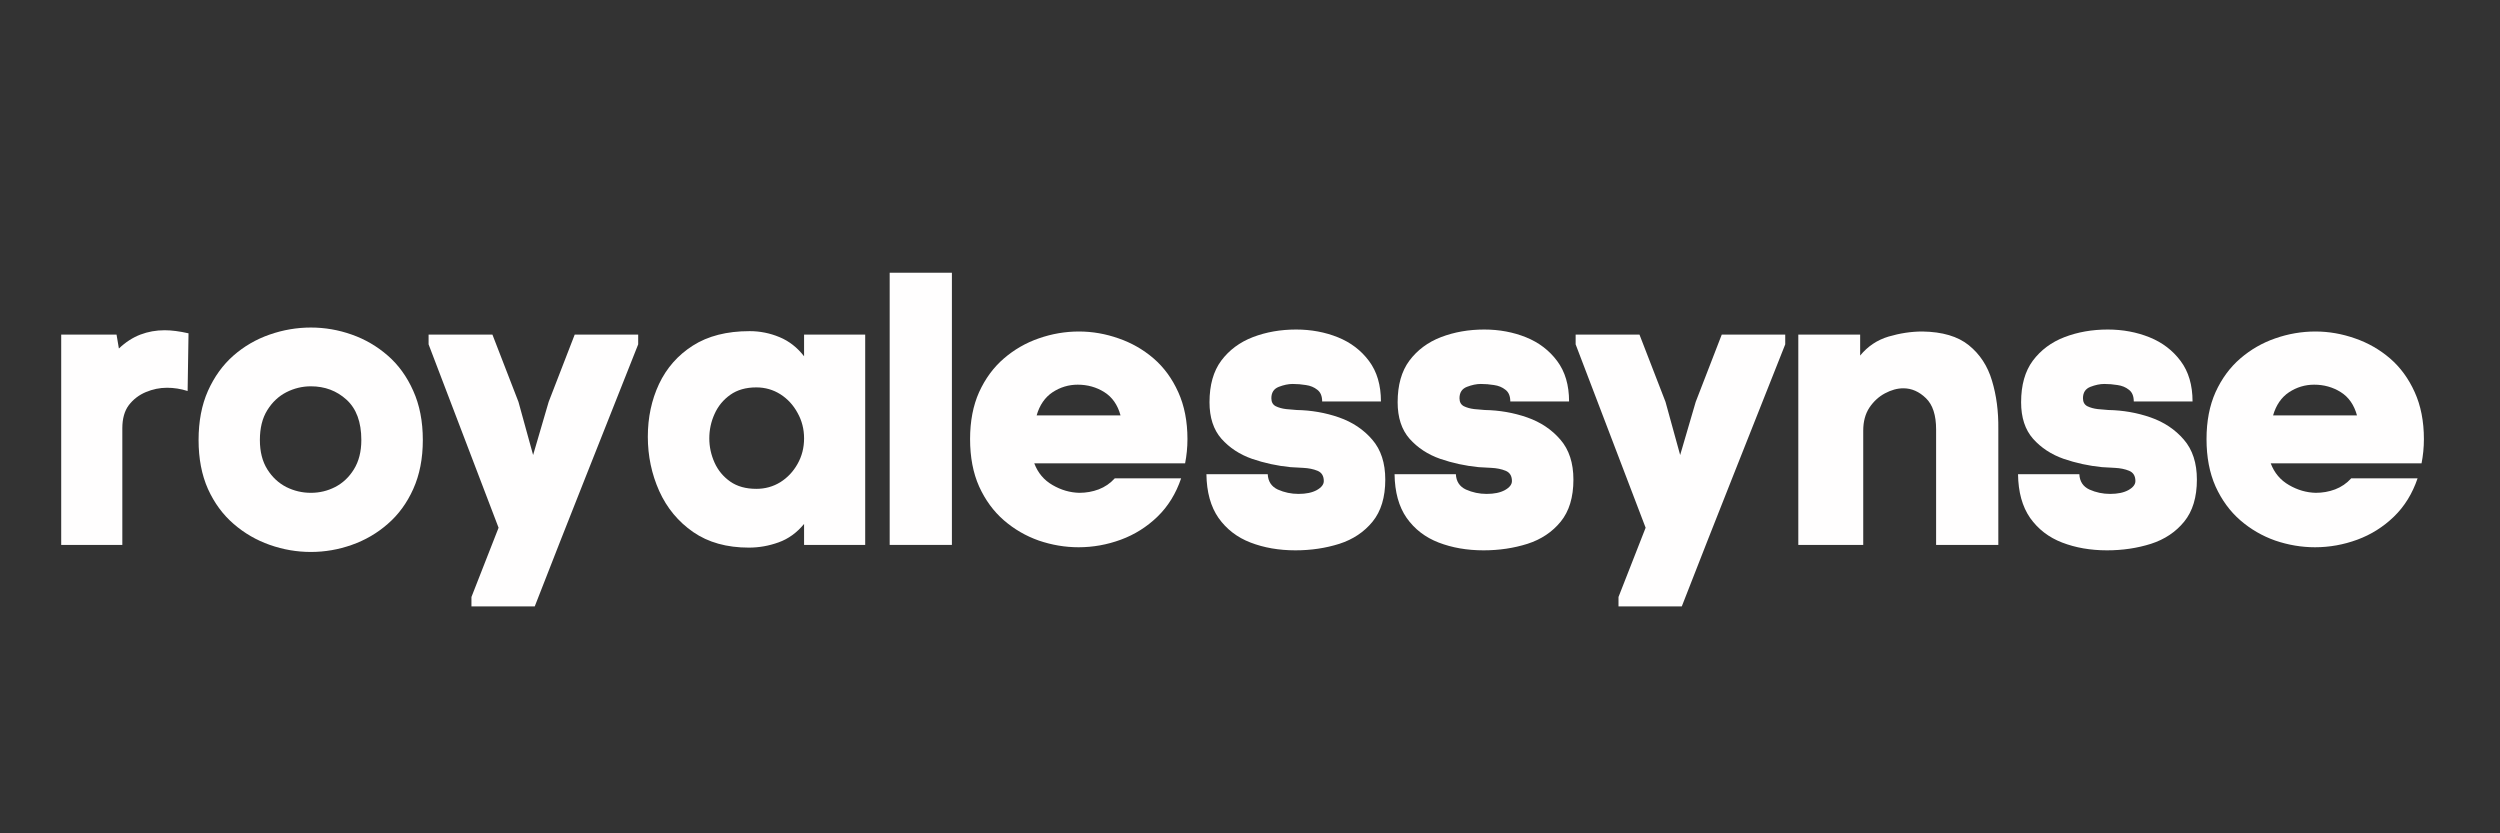
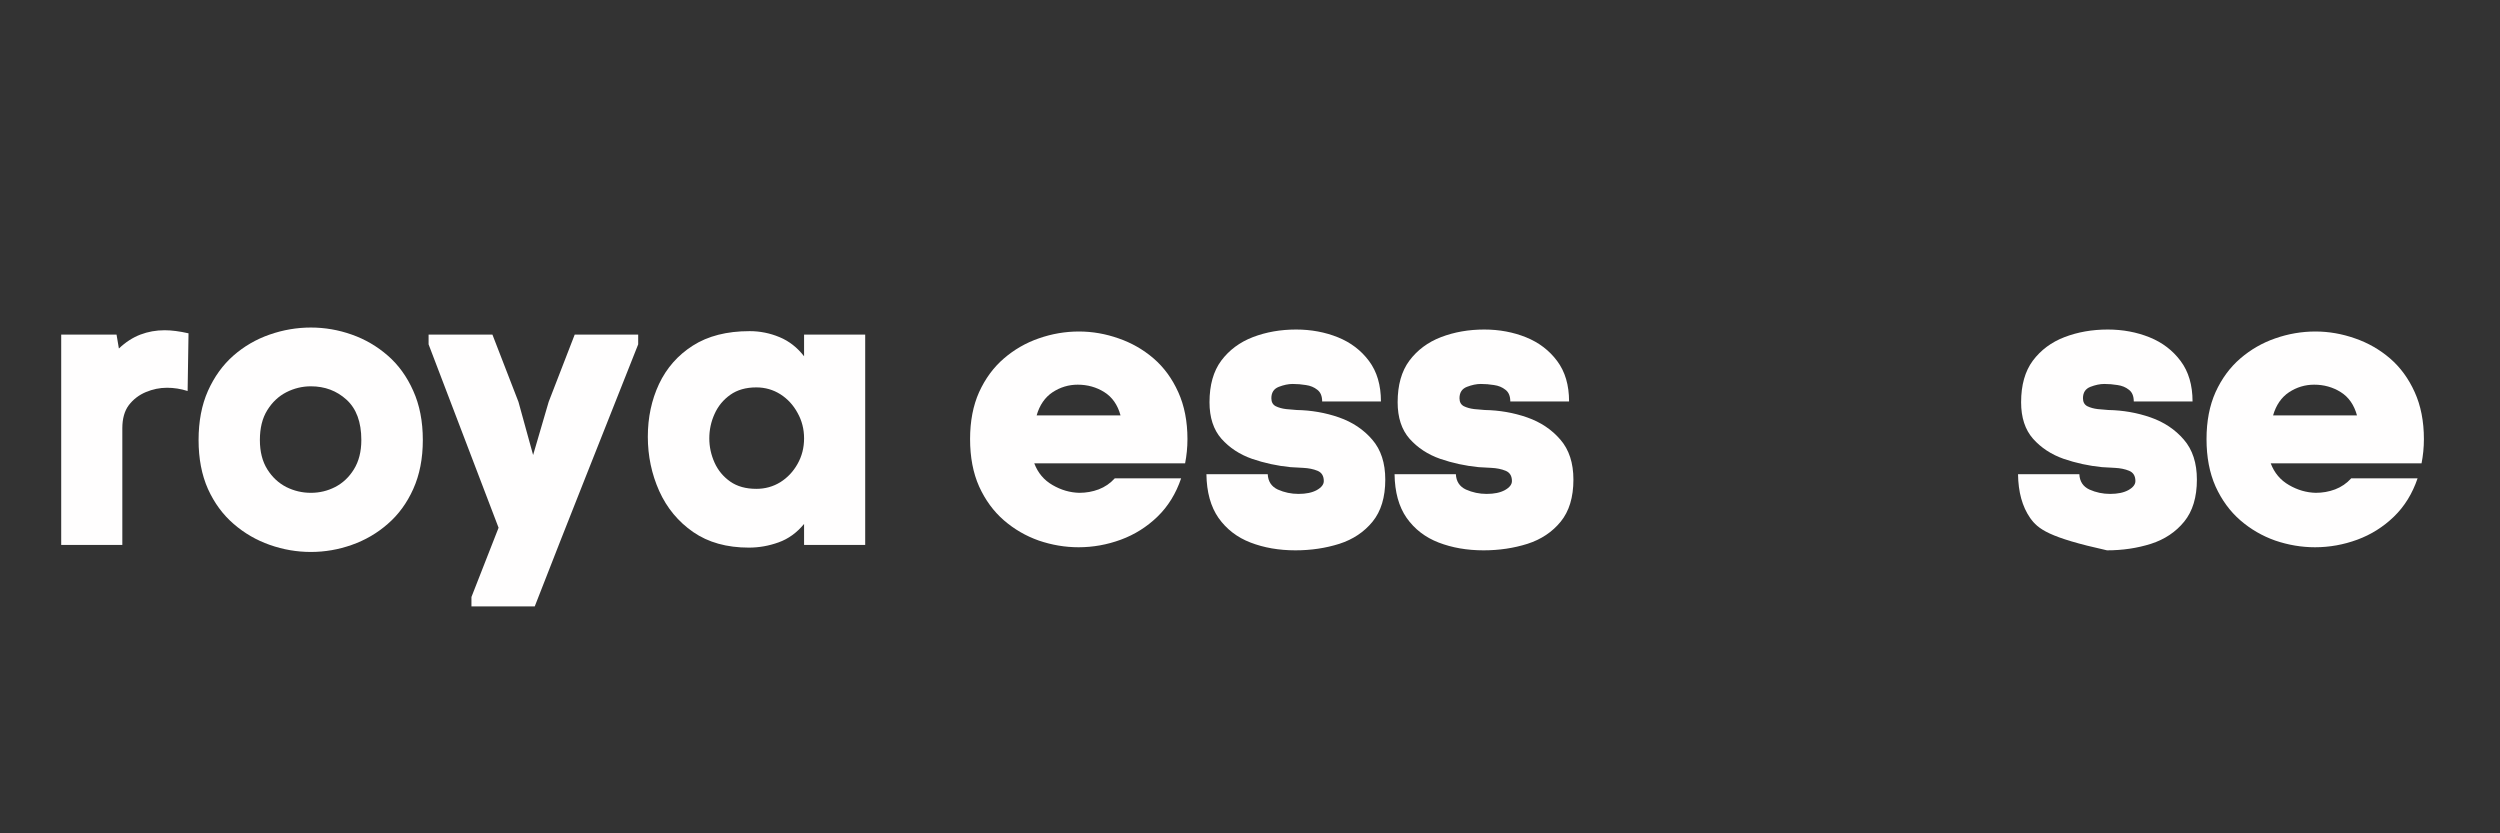
<svg xmlns="http://www.w3.org/2000/svg" version="1.0" preserveAspectRatio="xMidYMid meet" height="96" viewBox="0 0 216 72" zoomAndPan="magnify" width="288">
  <rect x="0" y="0" width="216" height="72" fill="#333333" stroke="none" />
  <defs>
    <g />
  </defs>
  <g fill-opacity="1" fill="#fffefe">
    <g transform="translate(4.288, 47.08)">
      <g>
        <path d="M 5.984 -16.969 C 6.566 -17.52 7.188 -17.922 7.844 -18.172 C 8.5 -18.422 9.195 -18.547 9.938 -18.547 C 10.539 -18.547 11.227 -18.457 12 -18.281 L 11.922 -13.297 C 11.336 -13.484 10.742 -13.578 10.141 -13.578 C 9.516 -13.578 8.906 -13.453 8.312 -13.203 C 7.719 -12.953 7.227 -12.578 6.844 -12.078 C 6.469 -11.578 6.281 -10.91 6.281 -10.078 L 6.281 0 L 1 0 L 1 -18.172 L 5.781 -18.172 Z M 5.984 -16.969" />
      </g>
    </g>
  </g>
  <g fill-opacity="1" fill="#fffefe">
    <g transform="translate(17.016, 47.08)">
      <g>
        <path d="M 19.516 -9.062 C 19.516 -7.457 19.238 -6.047 18.688 -4.828 C 18.145 -3.617 17.41 -2.613 16.484 -1.812 C 15.566 -1.008 14.531 -0.406 13.375 0 C 12.227 0.406 11.051 0.609 9.844 0.609 C 8.633 0.609 7.453 0.406 6.297 0 C 5.141 -0.406 4.098 -1.008 3.172 -1.812 C 2.242 -2.613 1.504 -3.617 0.953 -4.828 C 0.41 -6.047 0.141 -7.457 0.141 -9.062 C 0.141 -10.676 0.41 -12.094 0.953 -13.312 C 1.504 -14.539 2.238 -15.555 3.156 -16.359 C 4.07 -17.16 5.113 -17.766 6.281 -18.172 C 7.445 -18.578 8.633 -18.781 9.844 -18.781 C 11.051 -18.781 12.227 -18.578 13.375 -18.172 C 14.531 -17.766 15.566 -17.16 16.484 -16.359 C 17.41 -15.555 18.145 -14.539 18.688 -13.312 C 19.238 -12.094 19.516 -10.676 19.516 -9.062 Z M 5.438 -9.062 C 5.438 -8.062 5.648 -7.219 6.078 -6.531 C 6.504 -5.852 7.051 -5.344 7.719 -5 C 8.395 -4.664 9.102 -4.5 9.844 -4.5 C 10.582 -4.5 11.281 -4.664 11.938 -5 C 12.602 -5.344 13.145 -5.852 13.562 -6.531 C 13.988 -7.219 14.203 -8.062 14.203 -9.062 C 14.203 -10.613 13.773 -11.773 12.922 -12.547 C 12.078 -13.316 11.051 -13.703 9.844 -13.703 C 9.102 -13.703 8.395 -13.531 7.719 -13.188 C 7.051 -12.844 6.504 -12.328 6.078 -11.641 C 5.648 -10.953 5.438 -10.094 5.438 -9.062 Z M 5.438 -9.062" />
      </g>
    </g>
  </g>
  <g fill-opacity="1" fill="#fffefe">
    <g transform="translate(37.233, 47.08)">
      <g>
        <path d="M 17.906 -17.328 C 16.406 -13.547 14.91 -9.773 13.422 -6.016 C 11.93 -2.254 10.445 1.52 8.969 5.312 L 3.5 5.312 L 3.5 4.5 L 5.844 -1.484 L -0.203 -17.328 L -0.203 -18.172 L 5.312 -18.172 L 7.562 -12.359 L 8.828 -7.766 L 10.172 -12.359 L 12.422 -18.172 L 17.906 -18.172 Z M 17.906 -17.328" />
      </g>
    </g>
  </g>
  <g fill-opacity="1" fill="#fffefe">
    <g transform="translate(55.503, 47.08)">
      <g>
        <path d="M 9.266 -18.469 C 10.16 -18.469 11.02 -18.297 11.844 -17.953 C 12.676 -17.609 13.383 -17.055 13.969 -16.297 L 13.969 -18.172 L 19.25 -18.172 L 19.25 0 L 13.969 0 L 13.969 -1.812 C 13.344 -1.051 12.609 -0.52 11.766 -0.219 C 10.93 0.082 10.078 0.234 9.203 0.234 C 7.297 0.234 5.691 -0.211 4.391 -1.109 C 3.098 -2.004 2.117 -3.188 1.453 -4.656 C 0.797 -6.125 0.469 -7.688 0.469 -9.344 C 0.469 -11 0.789 -12.52 1.438 -13.906 C 2.094 -15.289 3.066 -16.395 4.359 -17.219 C 5.66 -18.051 7.297 -18.469 9.266 -18.469 Z M 9.844 -4.844 C 10.602 -4.844 11.297 -5.035 11.922 -5.422 C 12.547 -5.816 13.039 -6.344 13.406 -7 C 13.781 -7.664 13.969 -8.398 13.969 -9.203 C 13.969 -10.004 13.781 -10.738 13.406 -11.406 C 13.039 -12.082 12.547 -12.617 11.922 -13.016 C 11.297 -13.41 10.602 -13.609 9.844 -13.609 C 8.945 -13.609 8.195 -13.395 7.594 -12.969 C 6.988 -12.539 6.535 -11.988 6.234 -11.312 C 5.93 -10.645 5.781 -9.941 5.781 -9.203 C 5.781 -8.484 5.93 -7.785 6.234 -7.109 C 6.535 -6.441 6.988 -5.895 7.594 -5.469 C 8.195 -5.051 8.945 -4.844 9.844 -4.844 Z M 9.844 -4.844" />
      </g>
    </g>
  </g>
  <g fill-opacity="1" fill="#fffefe">
    <g transform="translate(76.056, 47.08)">
      <g>
-         <path d="M 6.188 -23.516 L 6.188 0 L 0.812 0 L 0.812 -23.516 Z M 6.188 -23.516" />
-       </g>
+         </g>
    </g>
  </g>
  <g fill-opacity="1" fill="#fffefe">
    <g transform="translate(83.377, 47.08)">
      <g>
        <path d="M 19.219 -9.141 C 19.219 -8.422 19.148 -7.723 19.016 -7.047 L 5.984 -7.047 C 6.297 -6.223 6.82 -5.598 7.562 -5.172 C 8.301 -4.742 9.07 -4.52 9.875 -4.5 C 10.457 -4.5 11.016 -4.598 11.547 -4.797 C 12.086 -5.004 12.551 -5.32 12.938 -5.75 L 18.672 -5.75 C 18.223 -4.426 17.539 -3.32 16.625 -2.438 C 15.707 -1.551 14.656 -0.891 13.469 -0.453 C 12.281 -0.016 11.062 0.203 9.812 0.203 C 8.645 0.203 7.5 0.008 6.375 -0.375 C 5.258 -0.77 4.254 -1.352 3.359 -2.125 C 2.461 -2.906 1.75 -3.879 1.219 -5.047 C 0.695 -6.223 0.438 -7.586 0.438 -9.141 C 0.438 -10.68 0.695 -12.035 1.219 -13.203 C 1.75 -14.367 2.461 -15.336 3.359 -16.109 C 4.254 -16.879 5.258 -17.457 6.375 -17.844 C 7.5 -18.238 8.656 -18.438 9.844 -18.438 C 11.008 -18.438 12.148 -18.238 13.266 -17.844 C 14.391 -17.457 15.398 -16.879 16.297 -16.109 C 17.191 -15.336 17.898 -14.367 18.422 -13.203 C 18.953 -12.035 19.219 -10.68 19.219 -9.141 Z M 13.438 -11.188 C 13.188 -12.102 12.719 -12.773 12.031 -13.203 C 11.352 -13.629 10.586 -13.844 9.734 -13.844 C 8.953 -13.844 8.227 -13.625 7.562 -13.188 C 6.906 -12.75 6.445 -12.082 6.188 -11.188 Z M 13.438 -11.188" />
      </g>
    </g>
  </g>
  <g fill-opacity="1" fill="#fffefe">
    <g transform="translate(103.829, 47.08)">
      <g>
        <path d="M 0.672 -12.328 C 0.672 -13.805 1.008 -15.004 1.688 -15.922 C 2.375 -16.836 3.285 -17.516 4.422 -17.953 C 5.566 -18.391 6.812 -18.609 8.156 -18.609 C 9.457 -18.609 10.66 -18.383 11.766 -17.938 C 12.879 -17.488 13.773 -16.805 14.453 -15.891 C 15.141 -14.973 15.484 -13.805 15.484 -12.391 L 10.406 -12.391 C 10.406 -12.859 10.266 -13.195 9.984 -13.406 C 9.711 -13.625 9.383 -13.758 9 -13.812 C 8.625 -13.875 8.242 -13.906 7.859 -13.906 C 7.484 -13.906 7.082 -13.82 6.656 -13.656 C 6.227 -13.488 6.016 -13.16 6.016 -12.672 C 6.016 -12.348 6.141 -12.117 6.391 -11.984 C 6.648 -11.859 6.953 -11.773 7.297 -11.734 C 7.648 -11.703 7.953 -11.676 8.203 -11.656 C 9.473 -11.633 10.691 -11.422 11.859 -11.016 C 13.023 -10.609 13.984 -9.969 14.734 -9.094 C 15.484 -8.227 15.859 -7.078 15.859 -5.641 C 15.859 -4.117 15.492 -2.91 14.766 -2.016 C 14.035 -1.117 13.078 -0.477 11.891 -0.094 C 10.703 0.281 9.438 0.469 8.094 0.469 C 6.664 0.469 5.375 0.242 4.219 -0.203 C 3.062 -0.648 2.141 -1.359 1.453 -2.328 C 0.773 -3.305 0.426 -4.566 0.406 -6.109 L 5.703 -6.109 C 5.734 -5.484 6.023 -5.039 6.578 -4.781 C 7.141 -4.531 7.734 -4.406 8.359 -4.406 C 9.016 -4.406 9.539 -4.516 9.938 -4.734 C 10.344 -4.961 10.547 -5.223 10.547 -5.516 C 10.547 -5.961 10.363 -6.258 10 -6.406 C 9.645 -6.551 9.238 -6.633 8.781 -6.656 C 8.32 -6.676 7.945 -6.695 7.656 -6.719 C 6.52 -6.832 5.414 -7.07 4.344 -7.438 C 3.281 -7.812 2.398 -8.391 1.703 -9.172 C 1.016 -9.953 0.672 -11.004 0.672 -12.328 Z M 0.672 -12.328" />
      </g>
    </g>
  </g>
  <g fill-opacity="1" fill="#fffefe">
    <g transform="translate(120.084, 47.08)">
      <g>
        <path d="M 0.672 -12.328 C 0.672 -13.805 1.008 -15.004 1.688 -15.922 C 2.375 -16.836 3.285 -17.516 4.422 -17.953 C 5.566 -18.391 6.812 -18.609 8.156 -18.609 C 9.457 -18.609 10.66 -18.383 11.766 -17.938 C 12.879 -17.488 13.773 -16.805 14.453 -15.891 C 15.141 -14.973 15.484 -13.805 15.484 -12.391 L 10.406 -12.391 C 10.406 -12.859 10.266 -13.195 9.984 -13.406 C 9.711 -13.625 9.383 -13.758 9 -13.812 C 8.625 -13.875 8.242 -13.906 7.859 -13.906 C 7.484 -13.906 7.082 -13.82 6.656 -13.656 C 6.227 -13.488 6.016 -13.16 6.016 -12.672 C 6.016 -12.348 6.141 -12.117 6.391 -11.984 C 6.648 -11.859 6.953 -11.773 7.297 -11.734 C 7.648 -11.703 7.953 -11.676 8.203 -11.656 C 9.473 -11.633 10.691 -11.422 11.859 -11.016 C 13.023 -10.609 13.984 -9.969 14.734 -9.094 C 15.484 -8.227 15.859 -7.078 15.859 -5.641 C 15.859 -4.117 15.492 -2.91 14.766 -2.016 C 14.035 -1.117 13.078 -0.477 11.891 -0.094 C 10.703 0.281 9.438 0.469 8.094 0.469 C 6.664 0.469 5.375 0.242 4.219 -0.203 C 3.062 -0.648 2.141 -1.359 1.453 -2.328 C 0.773 -3.305 0.426 -4.566 0.406 -6.109 L 5.703 -6.109 C 5.734 -5.484 6.023 -5.039 6.578 -4.781 C 7.141 -4.531 7.734 -4.406 8.359 -4.406 C 9.016 -4.406 9.539 -4.516 9.938 -4.734 C 10.344 -4.961 10.547 -5.223 10.547 -5.516 C 10.547 -5.961 10.363 -6.258 10 -6.406 C 9.645 -6.551 9.238 -6.633 8.781 -6.656 C 8.32 -6.676 7.945 -6.695 7.656 -6.719 C 6.52 -6.832 5.414 -7.07 4.344 -7.438 C 3.281 -7.812 2.398 -8.391 1.703 -9.172 C 1.016 -9.953 0.672 -11.004 0.672 -12.328 Z M 0.672 -12.328" />
      </g>
    </g>
  </g>
  <g fill-opacity="1" fill="#fffefe">
    <g transform="translate(136.338, 47.08)">
      <g>
-         <path d="M 17.906 -17.328 C 16.406 -13.547 14.91 -9.773 13.422 -6.016 C 11.93 -2.254 10.445 1.52 8.969 5.312 L 3.5 5.312 L 3.5 4.5 L 5.844 -1.484 L -0.203 -17.328 L -0.203 -18.172 L 5.312 -18.172 L 7.562 -12.359 L 8.828 -7.766 L 10.172 -12.359 L 12.422 -18.172 L 17.906 -18.172 Z M 17.906 -17.328" />
-       </g>
+         </g>
    </g>
  </g>
  <g fill-opacity="1" fill="#fffefe">
    <g transform="translate(154.608, 47.08)">
      <g>
-         <path d="M 6.109 -16.359 C 6.766 -17.16 7.582 -17.707 8.562 -18 C 9.551 -18.289 10.523 -18.438 11.484 -18.438 C 13.211 -18.414 14.551 -18.02 15.5 -17.25 C 16.457 -16.477 17.125 -15.457 17.5 -14.188 C 17.883 -12.926 18.066 -11.535 18.047 -10.016 L 18.047 0 L 12.672 0 L 12.672 -9.984 C 12.672 -11.211 12.379 -12.109 11.797 -12.672 C 11.211 -13.242 10.562 -13.531 9.844 -13.531 C 9.32 -13.531 8.789 -13.383 8.25 -13.094 C 7.719 -12.812 7.27 -12.398 6.906 -11.859 C 6.551 -11.316 6.375 -10.656 6.375 -9.875 L 6.375 0 L 0.766 0 L 0.766 -18.172 L 6.109 -18.172 Z M 6.109 -16.359" />
-       </g>
+         </g>
    </g>
  </g>
  <g fill-opacity="1" fill="#fffefe">
    <g transform="translate(173.952, 47.08)">
      <g>
-         <path d="M 0.672 -12.328 C 0.672 -13.805 1.008 -15.004 1.688 -15.922 C 2.375 -16.836 3.285 -17.516 4.422 -17.953 C 5.566 -18.391 6.812 -18.609 8.156 -18.609 C 9.457 -18.609 10.66 -18.383 11.766 -17.938 C 12.879 -17.488 13.773 -16.805 14.453 -15.891 C 15.141 -14.973 15.484 -13.805 15.484 -12.391 L 10.406 -12.391 C 10.406 -12.859 10.266 -13.195 9.984 -13.406 C 9.711 -13.625 9.383 -13.758 9 -13.812 C 8.625 -13.875 8.242 -13.906 7.859 -13.906 C 7.484 -13.906 7.082 -13.82 6.656 -13.656 C 6.227 -13.488 6.016 -13.16 6.016 -12.672 C 6.016 -12.348 6.141 -12.117 6.391 -11.984 C 6.648 -11.859 6.953 -11.773 7.297 -11.734 C 7.648 -11.703 7.953 -11.676 8.203 -11.656 C 9.473 -11.633 10.691 -11.422 11.859 -11.016 C 13.023 -10.609 13.984 -9.969 14.734 -9.094 C 15.484 -8.227 15.859 -7.078 15.859 -5.641 C 15.859 -4.117 15.492 -2.91 14.766 -2.016 C 14.035 -1.117 13.078 -0.477 11.891 -0.094 C 10.703 0.281 9.438 0.469 8.094 0.469 C 6.664 0.469 5.375 0.242 4.219 -0.203 C 3.062 -0.648 2.141 -1.359 1.453 -2.328 C 0.773 -3.305 0.426 -4.566 0.406 -6.109 L 5.703 -6.109 C 5.734 -5.484 6.023 -5.039 6.578 -4.781 C 7.141 -4.531 7.734 -4.406 8.359 -4.406 C 9.016 -4.406 9.539 -4.516 9.938 -4.734 C 10.344 -4.961 10.547 -5.223 10.547 -5.516 C 10.547 -5.961 10.363 -6.258 10 -6.406 C 9.645 -6.551 9.238 -6.633 8.781 -6.656 C 8.32 -6.676 7.945 -6.695 7.656 -6.719 C 6.52 -6.832 5.414 -7.07 4.344 -7.438 C 3.281 -7.812 2.398 -8.391 1.703 -9.172 C 1.016 -9.953 0.672 -11.004 0.672 -12.328 Z M 0.672 -12.328" />
+         <path d="M 0.672 -12.328 C 0.672 -13.805 1.008 -15.004 1.688 -15.922 C 2.375 -16.836 3.285 -17.516 4.422 -17.953 C 5.566 -18.391 6.812 -18.609 8.156 -18.609 C 9.457 -18.609 10.66 -18.383 11.766 -17.938 C 12.879 -17.488 13.773 -16.805 14.453 -15.891 C 15.141 -14.973 15.484 -13.805 15.484 -12.391 L 10.406 -12.391 C 10.406 -12.859 10.266 -13.195 9.984 -13.406 C 9.711 -13.625 9.383 -13.758 9 -13.812 C 8.625 -13.875 8.242 -13.906 7.859 -13.906 C 7.484 -13.906 7.082 -13.82 6.656 -13.656 C 6.227 -13.488 6.016 -13.16 6.016 -12.672 C 6.016 -12.348 6.141 -12.117 6.391 -11.984 C 6.648 -11.859 6.953 -11.773 7.297 -11.734 C 7.648 -11.703 7.953 -11.676 8.203 -11.656 C 9.473 -11.633 10.691 -11.422 11.859 -11.016 C 13.023 -10.609 13.984 -9.969 14.734 -9.094 C 15.484 -8.227 15.859 -7.078 15.859 -5.641 C 15.859 -4.117 15.492 -2.91 14.766 -2.016 C 14.035 -1.117 13.078 -0.477 11.891 -0.094 C 10.703 0.281 9.438 0.469 8.094 0.469 C 3.062 -0.648 2.141 -1.359 1.453 -2.328 C 0.773 -3.305 0.426 -4.566 0.406 -6.109 L 5.703 -6.109 C 5.734 -5.484 6.023 -5.039 6.578 -4.781 C 7.141 -4.531 7.734 -4.406 8.359 -4.406 C 9.016 -4.406 9.539 -4.516 9.938 -4.734 C 10.344 -4.961 10.547 -5.223 10.547 -5.516 C 10.547 -5.961 10.363 -6.258 10 -6.406 C 9.645 -6.551 9.238 -6.633 8.781 -6.656 C 8.32 -6.676 7.945 -6.695 7.656 -6.719 C 6.52 -6.832 5.414 -7.07 4.344 -7.438 C 3.281 -7.812 2.398 -8.391 1.703 -9.172 C 1.016 -9.953 0.672 -11.004 0.672 -12.328 Z M 0.672 -12.328" />
      </g>
    </g>
  </g>
  <g fill-opacity="1" fill="#fffefe">
    <g transform="translate(190.206, 47.08)">
      <g>
        <path d="M 19.219 -9.141 C 19.219 -8.422 19.148 -7.723 19.016 -7.047 L 5.984 -7.047 C 6.297 -6.223 6.82 -5.598 7.562 -5.172 C 8.301 -4.742 9.07 -4.52 9.875 -4.5 C 10.457 -4.5 11.016 -4.598 11.547 -4.797 C 12.086 -5.004 12.551 -5.32 12.938 -5.75 L 18.672 -5.75 C 18.223 -4.426 17.539 -3.32 16.625 -2.438 C 15.707 -1.551 14.656 -0.891 13.469 -0.453 C 12.281 -0.016 11.062 0.203 9.812 0.203 C 8.645 0.203 7.5 0.008 6.375 -0.375 C 5.258 -0.77 4.254 -1.352 3.359 -2.125 C 2.461 -2.906 1.75 -3.879 1.219 -5.047 C 0.695 -6.223 0.438 -7.586 0.438 -9.141 C 0.438 -10.68 0.695 -12.035 1.219 -13.203 C 1.75 -14.367 2.461 -15.336 3.359 -16.109 C 4.254 -16.879 5.258 -17.457 6.375 -17.844 C 7.5 -18.238 8.656 -18.438 9.844 -18.438 C 11.008 -18.438 12.148 -18.238 13.266 -17.844 C 14.391 -17.457 15.398 -16.879 16.297 -16.109 C 17.191 -15.336 17.898 -14.367 18.422 -13.203 C 18.953 -12.035 19.219 -10.68 19.219 -9.141 Z M 13.438 -11.188 C 13.188 -12.102 12.719 -12.773 12.031 -13.203 C 11.352 -13.629 10.586 -13.844 9.734 -13.844 C 8.953 -13.844 8.227 -13.625 7.562 -13.188 C 6.906 -12.75 6.445 -12.082 6.188 -11.188 Z M 13.438 -11.188" />
      </g>
    </g>
  </g>
</svg>